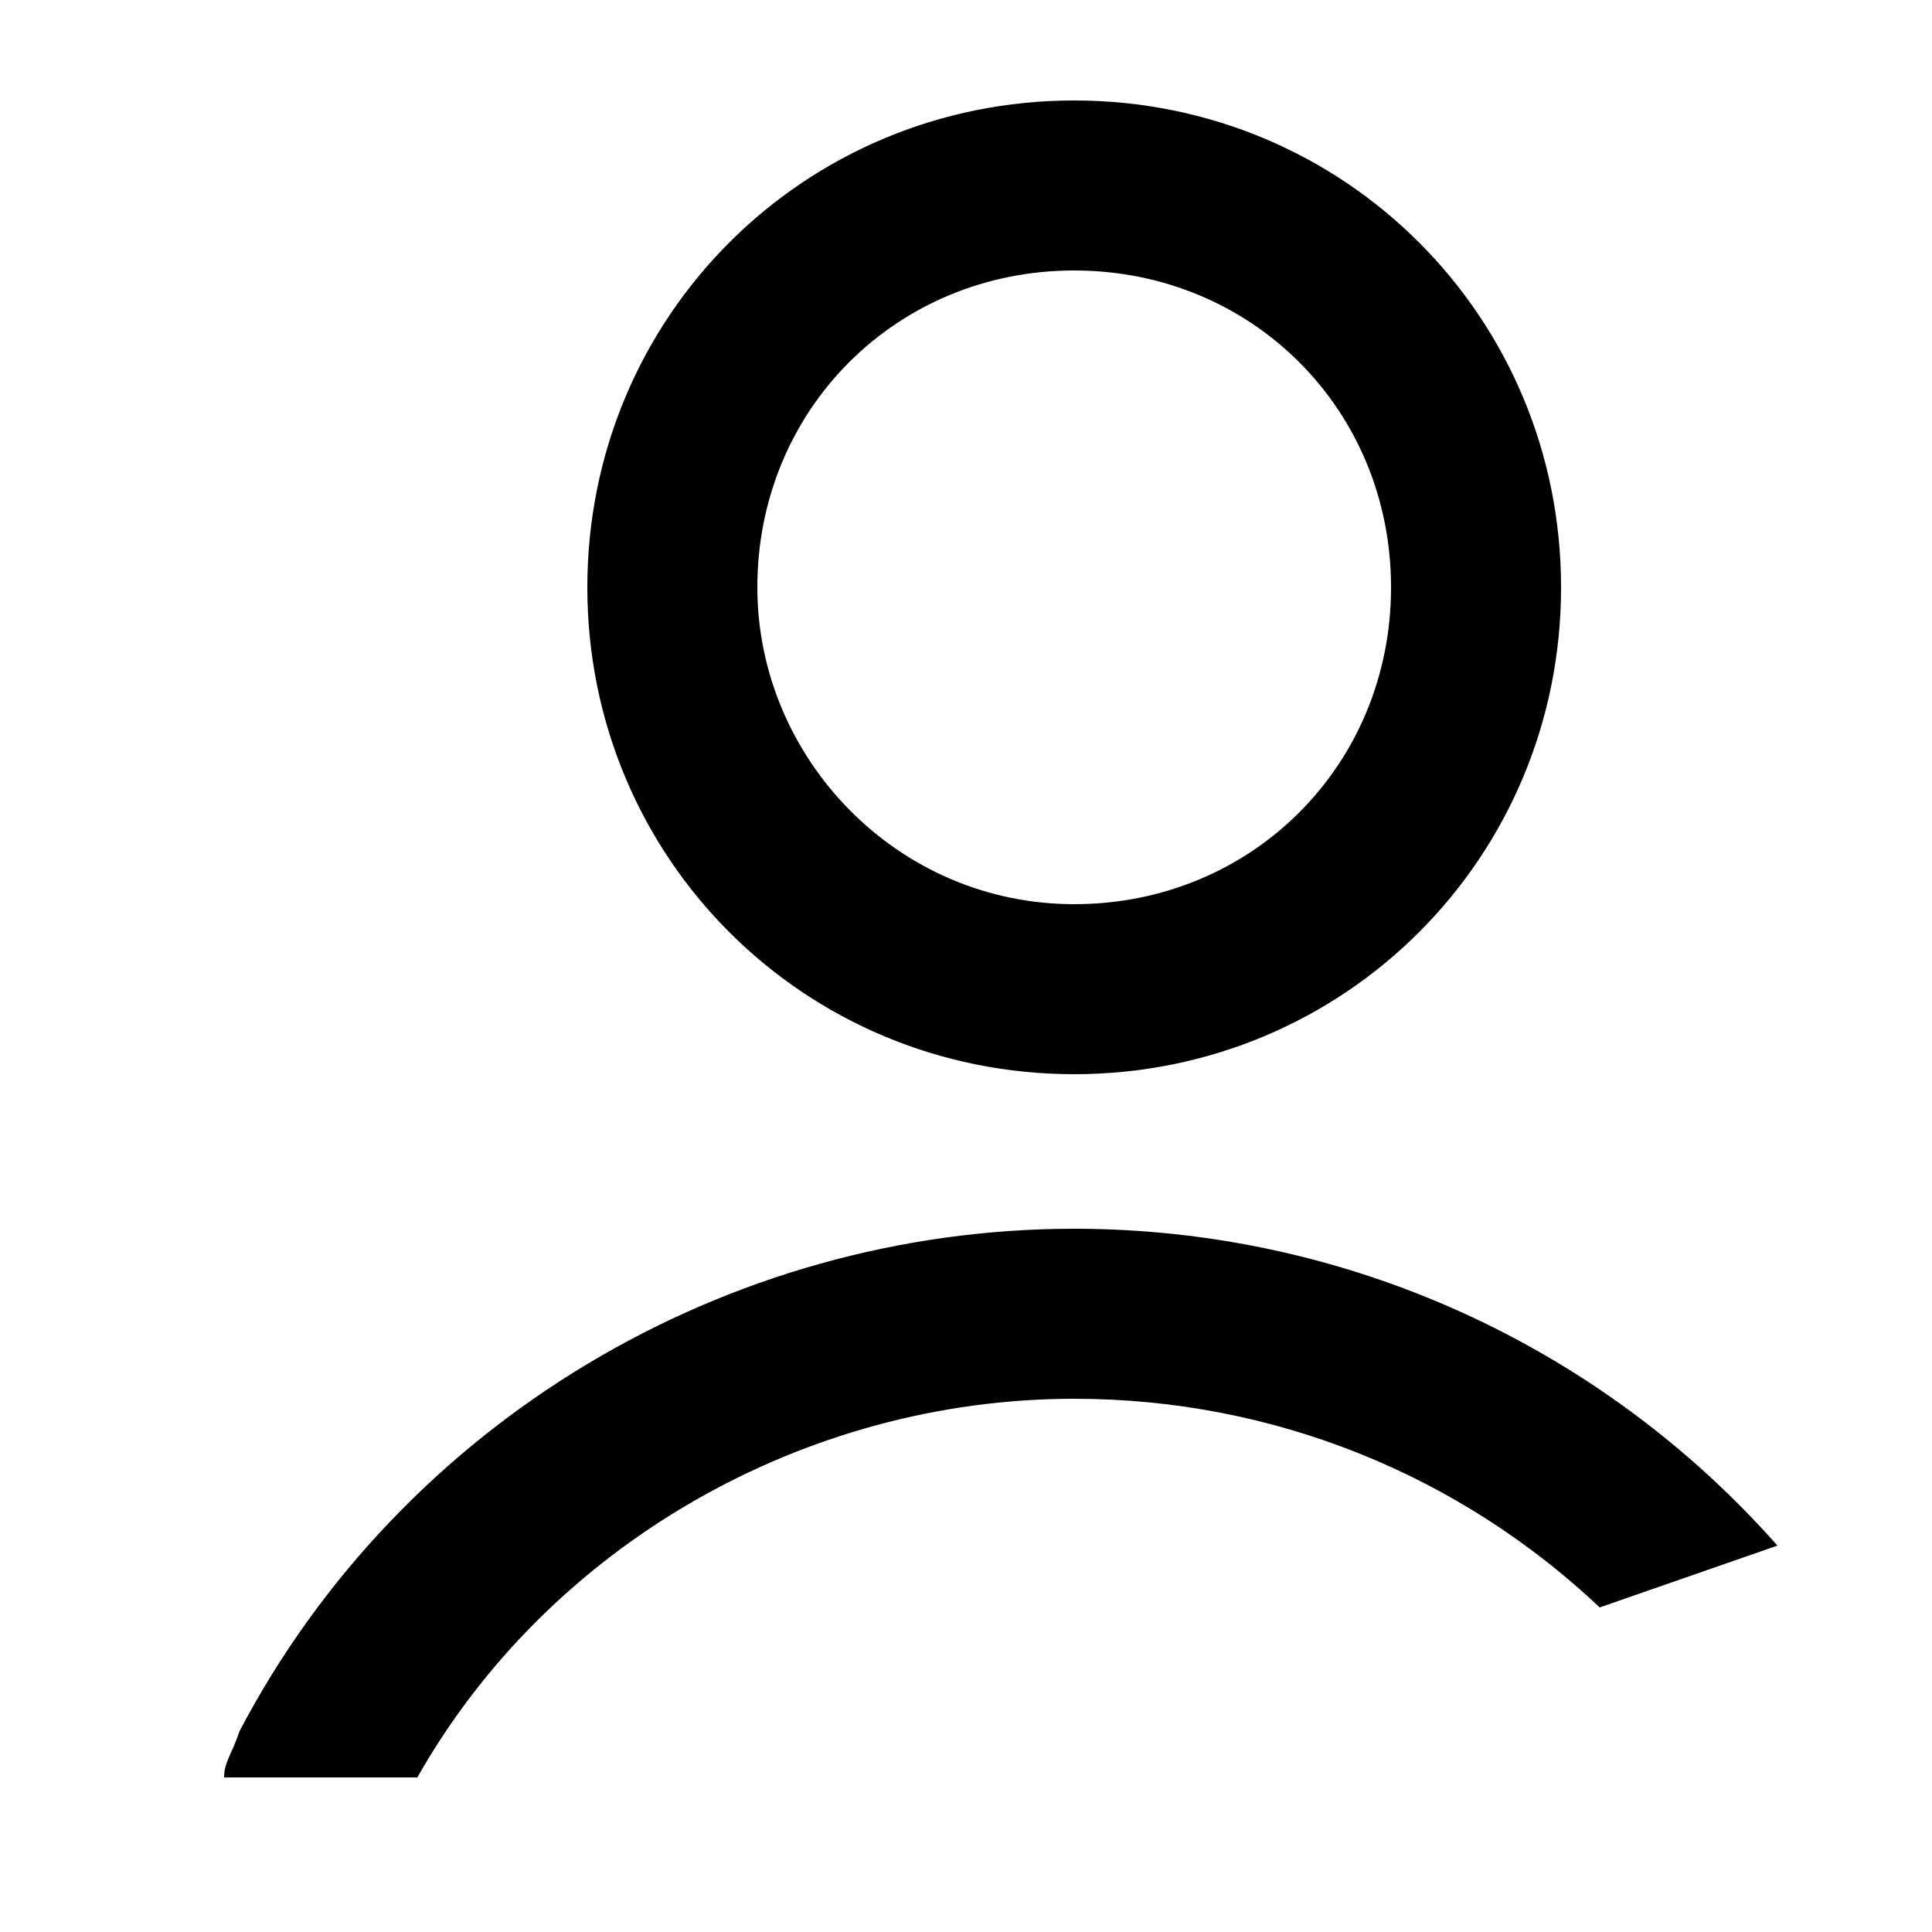
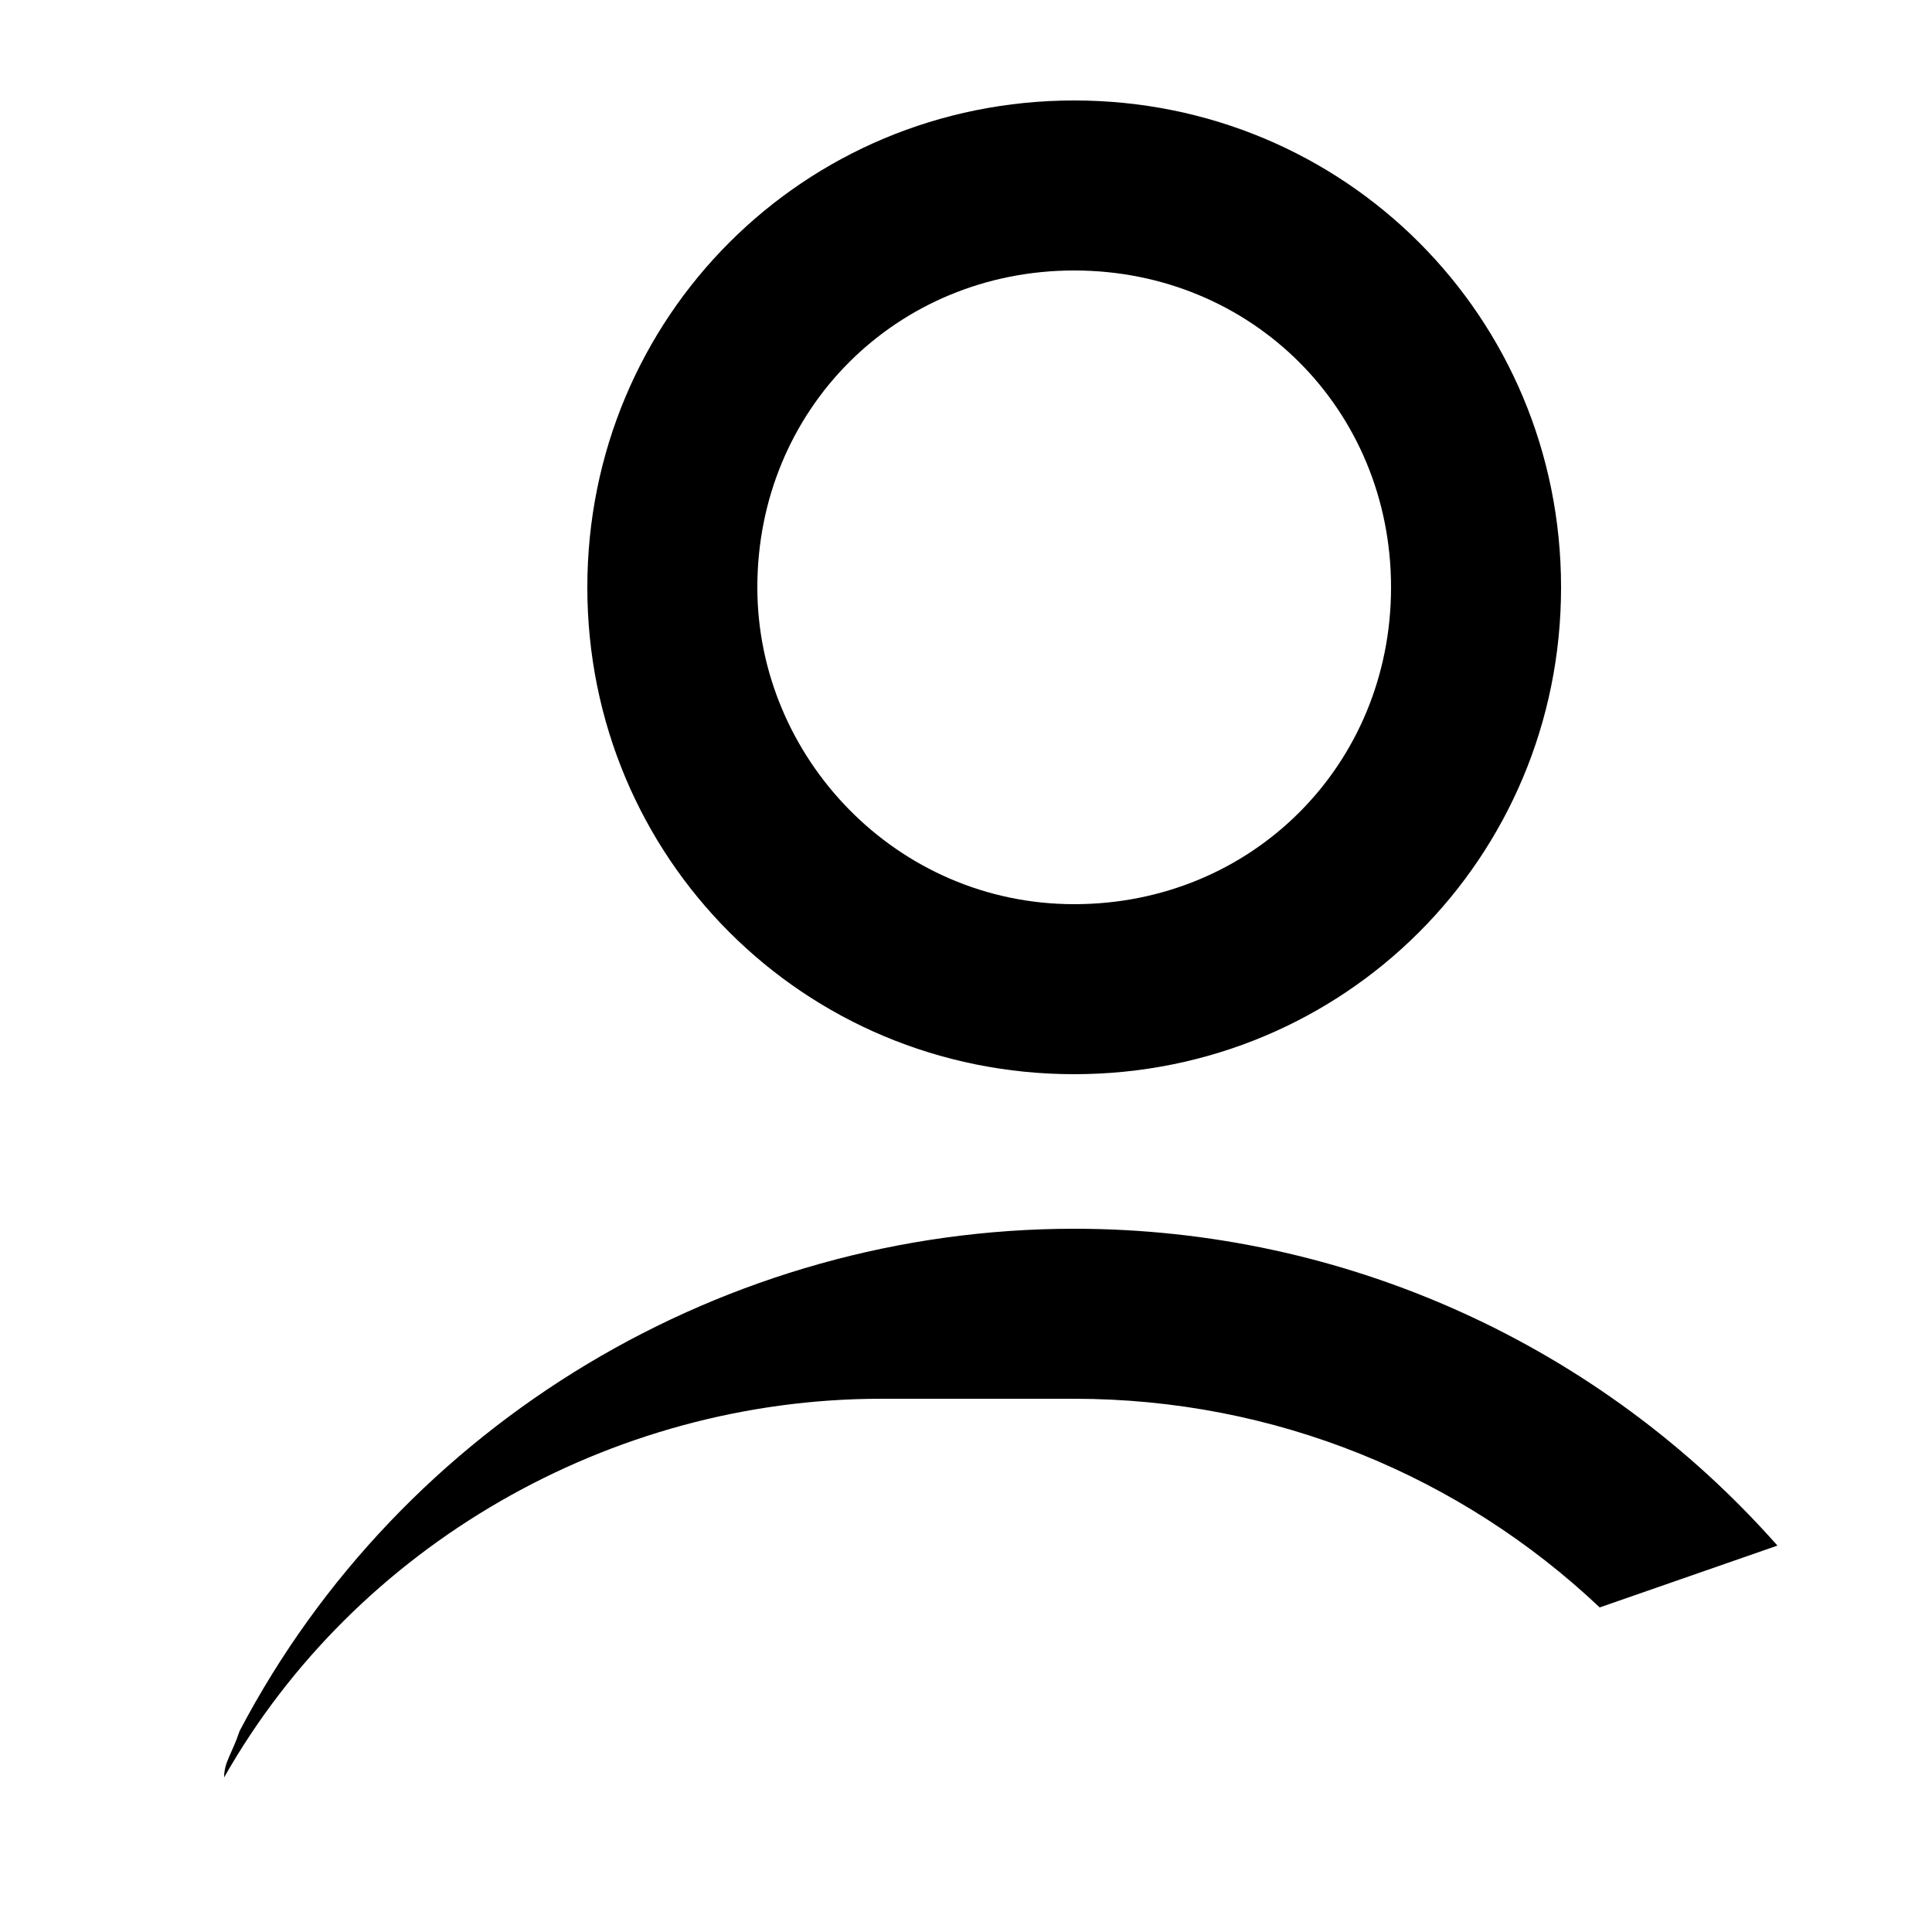
<svg xmlns="http://www.w3.org/2000/svg" viewBox="0 0 25 25">
-   <path d="M13.9 13.9c3.5 0 6.3-2.8 6.3-6.3s-2.8-6.3-6.3-6.3-6.3 2.8-6.3 6.3 2.8 6.3 6.3 6.3zm0-10.4c2.3 0 4.1 1.8 4.1 4.1s-1.8 4.1-4.1 4.1-4.1-1.9-4.1-4.1c0-2.3 1.8-4.1 4.1-4.1zm0 14.6c2.6 0 5 1 6.8 2.7L23 20c-2.3-2.6-5.6-4.1-9.1-4.1-4.5 0-8.7 2.5-10.8 6.5-.1.3-.2.4-.2.6h2.5c1.7-3 5-4.9 8.5-4.9z" />
+   <path d="M13.9 13.9c3.5 0 6.3-2.8 6.3-6.3s-2.8-6.3-6.3-6.3-6.3 2.8-6.3 6.3 2.8 6.3 6.3 6.3zm0-10.4c2.3 0 4.1 1.8 4.1 4.1s-1.8 4.1-4.1 4.1-4.1-1.9-4.1-4.1c0-2.3 1.8-4.1 4.1-4.1zm0 14.6c2.6 0 5 1 6.8 2.7L23 20c-2.3-2.6-5.6-4.1-9.1-4.1-4.5 0-8.7 2.5-10.8 6.5-.1.3-.2.4-.2.6c1.7-3 5-4.9 8.5-4.9z" />
</svg>